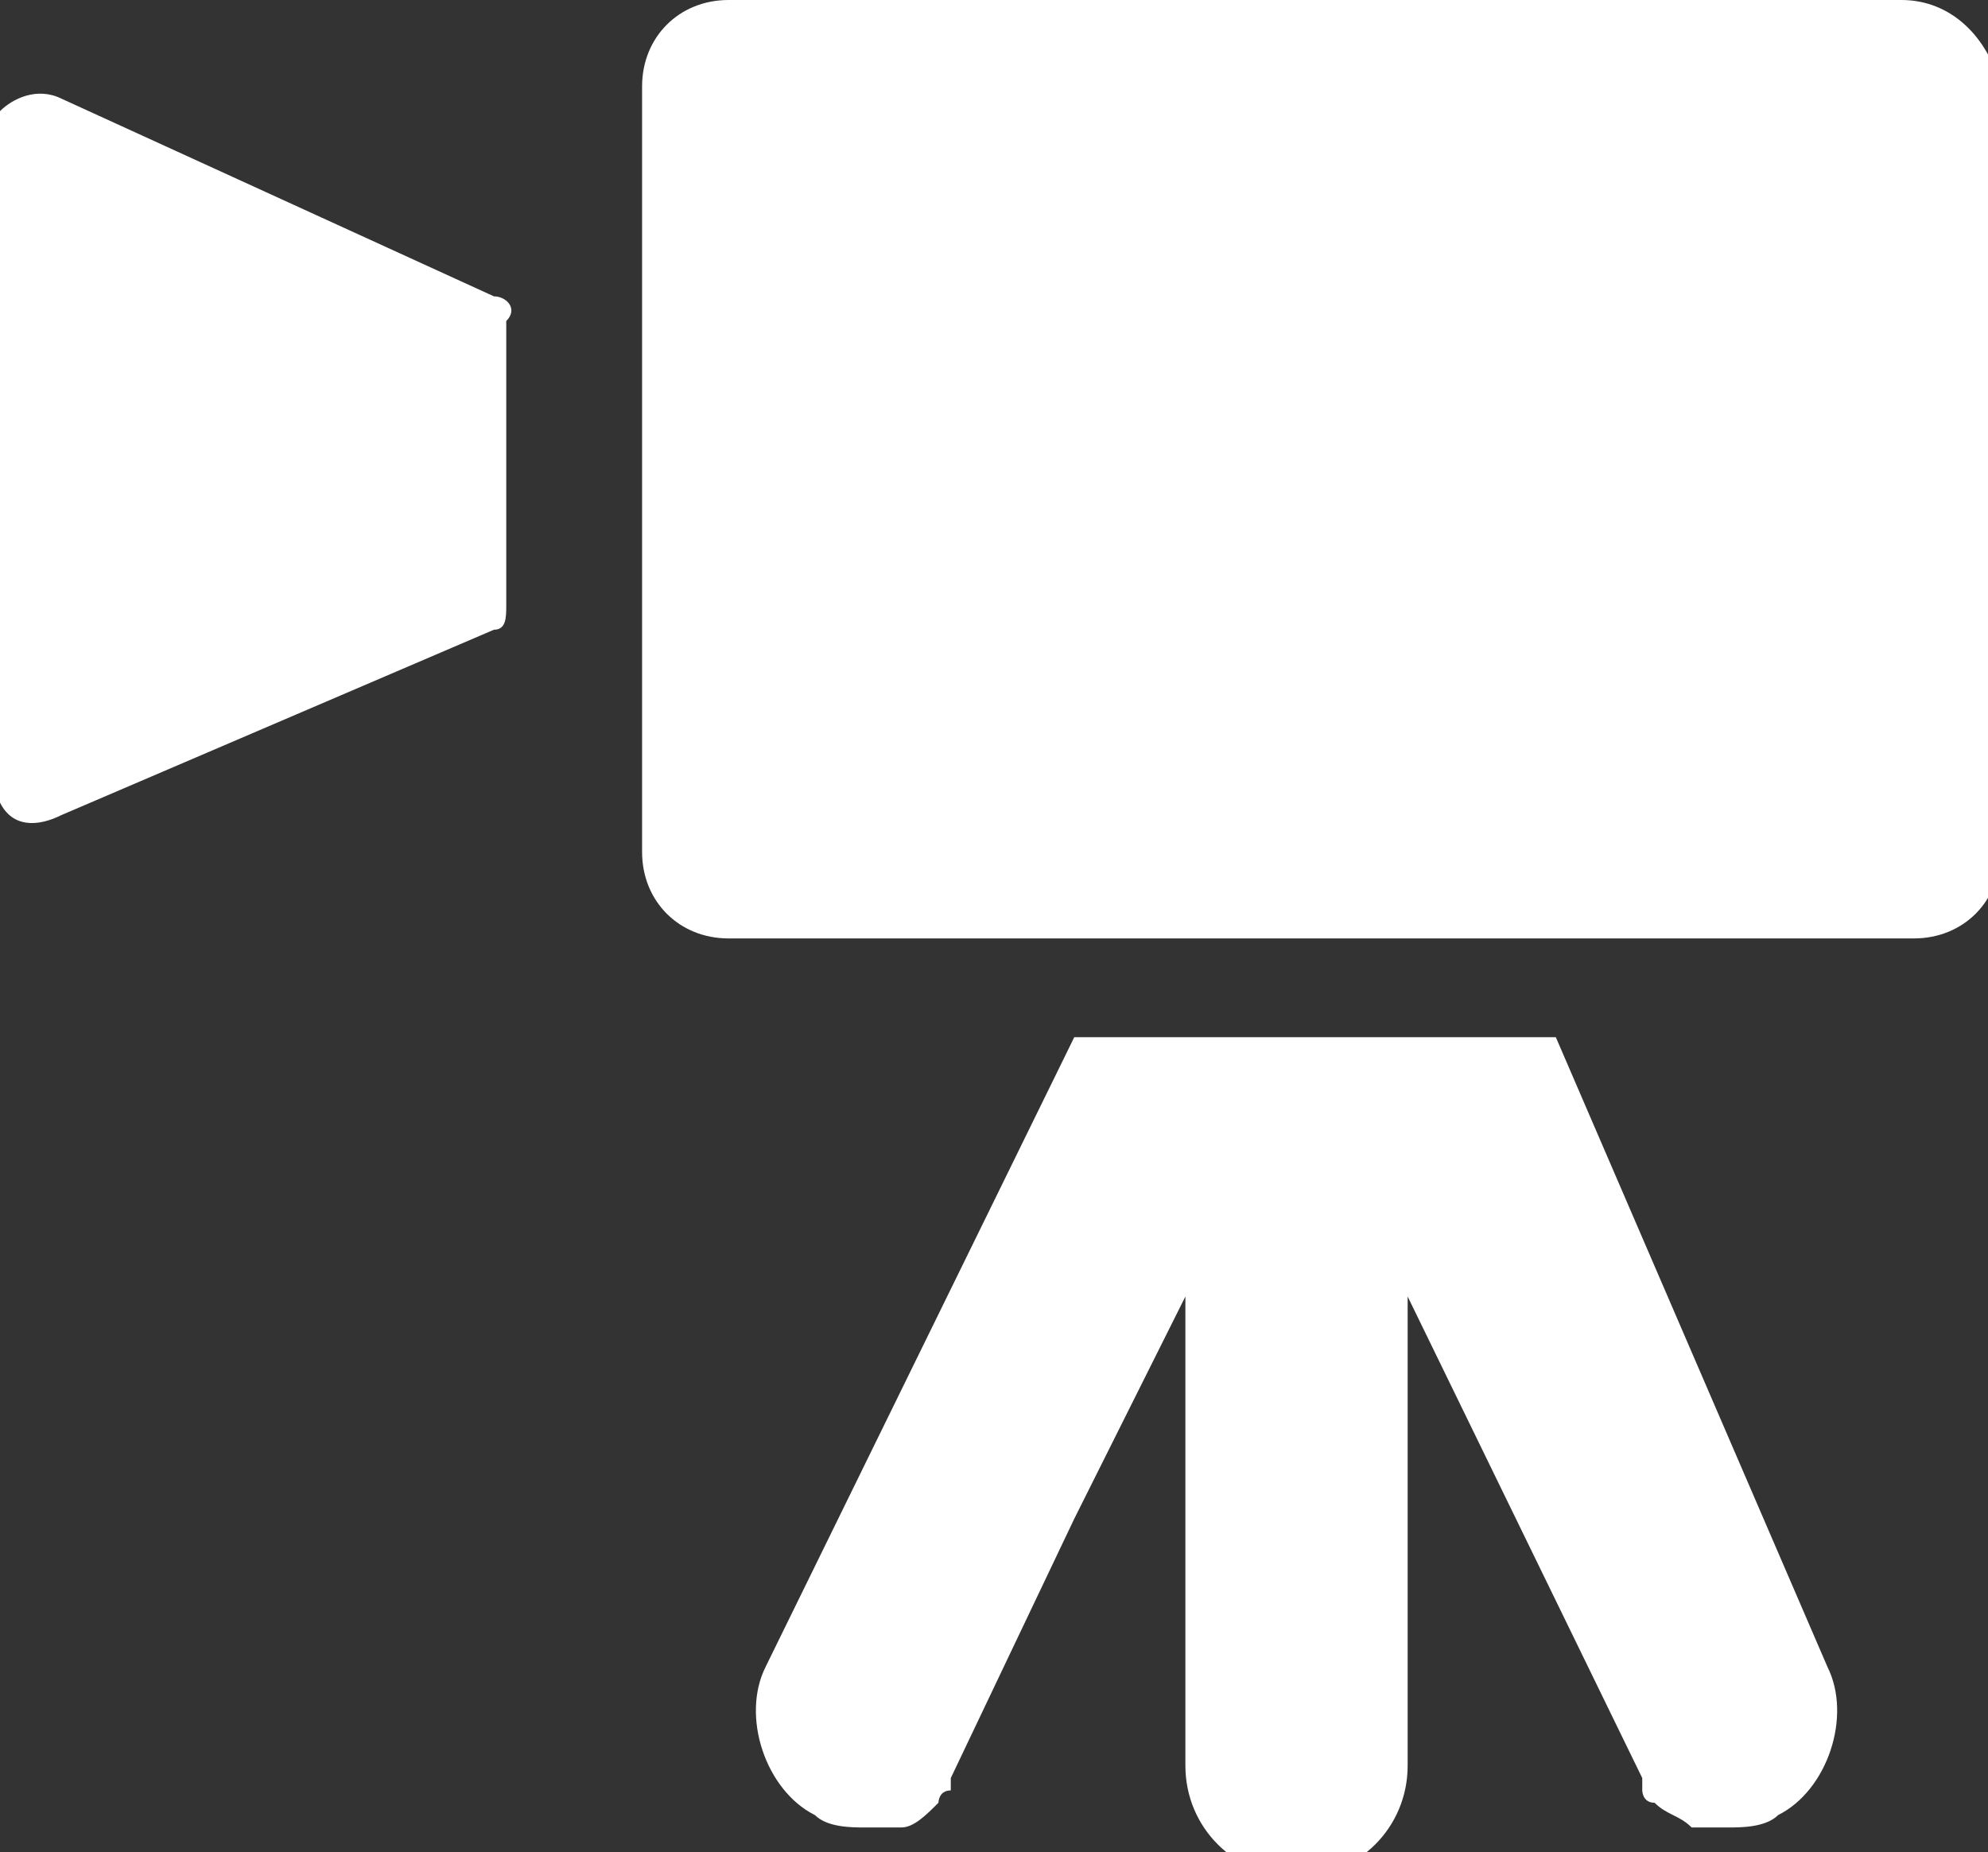
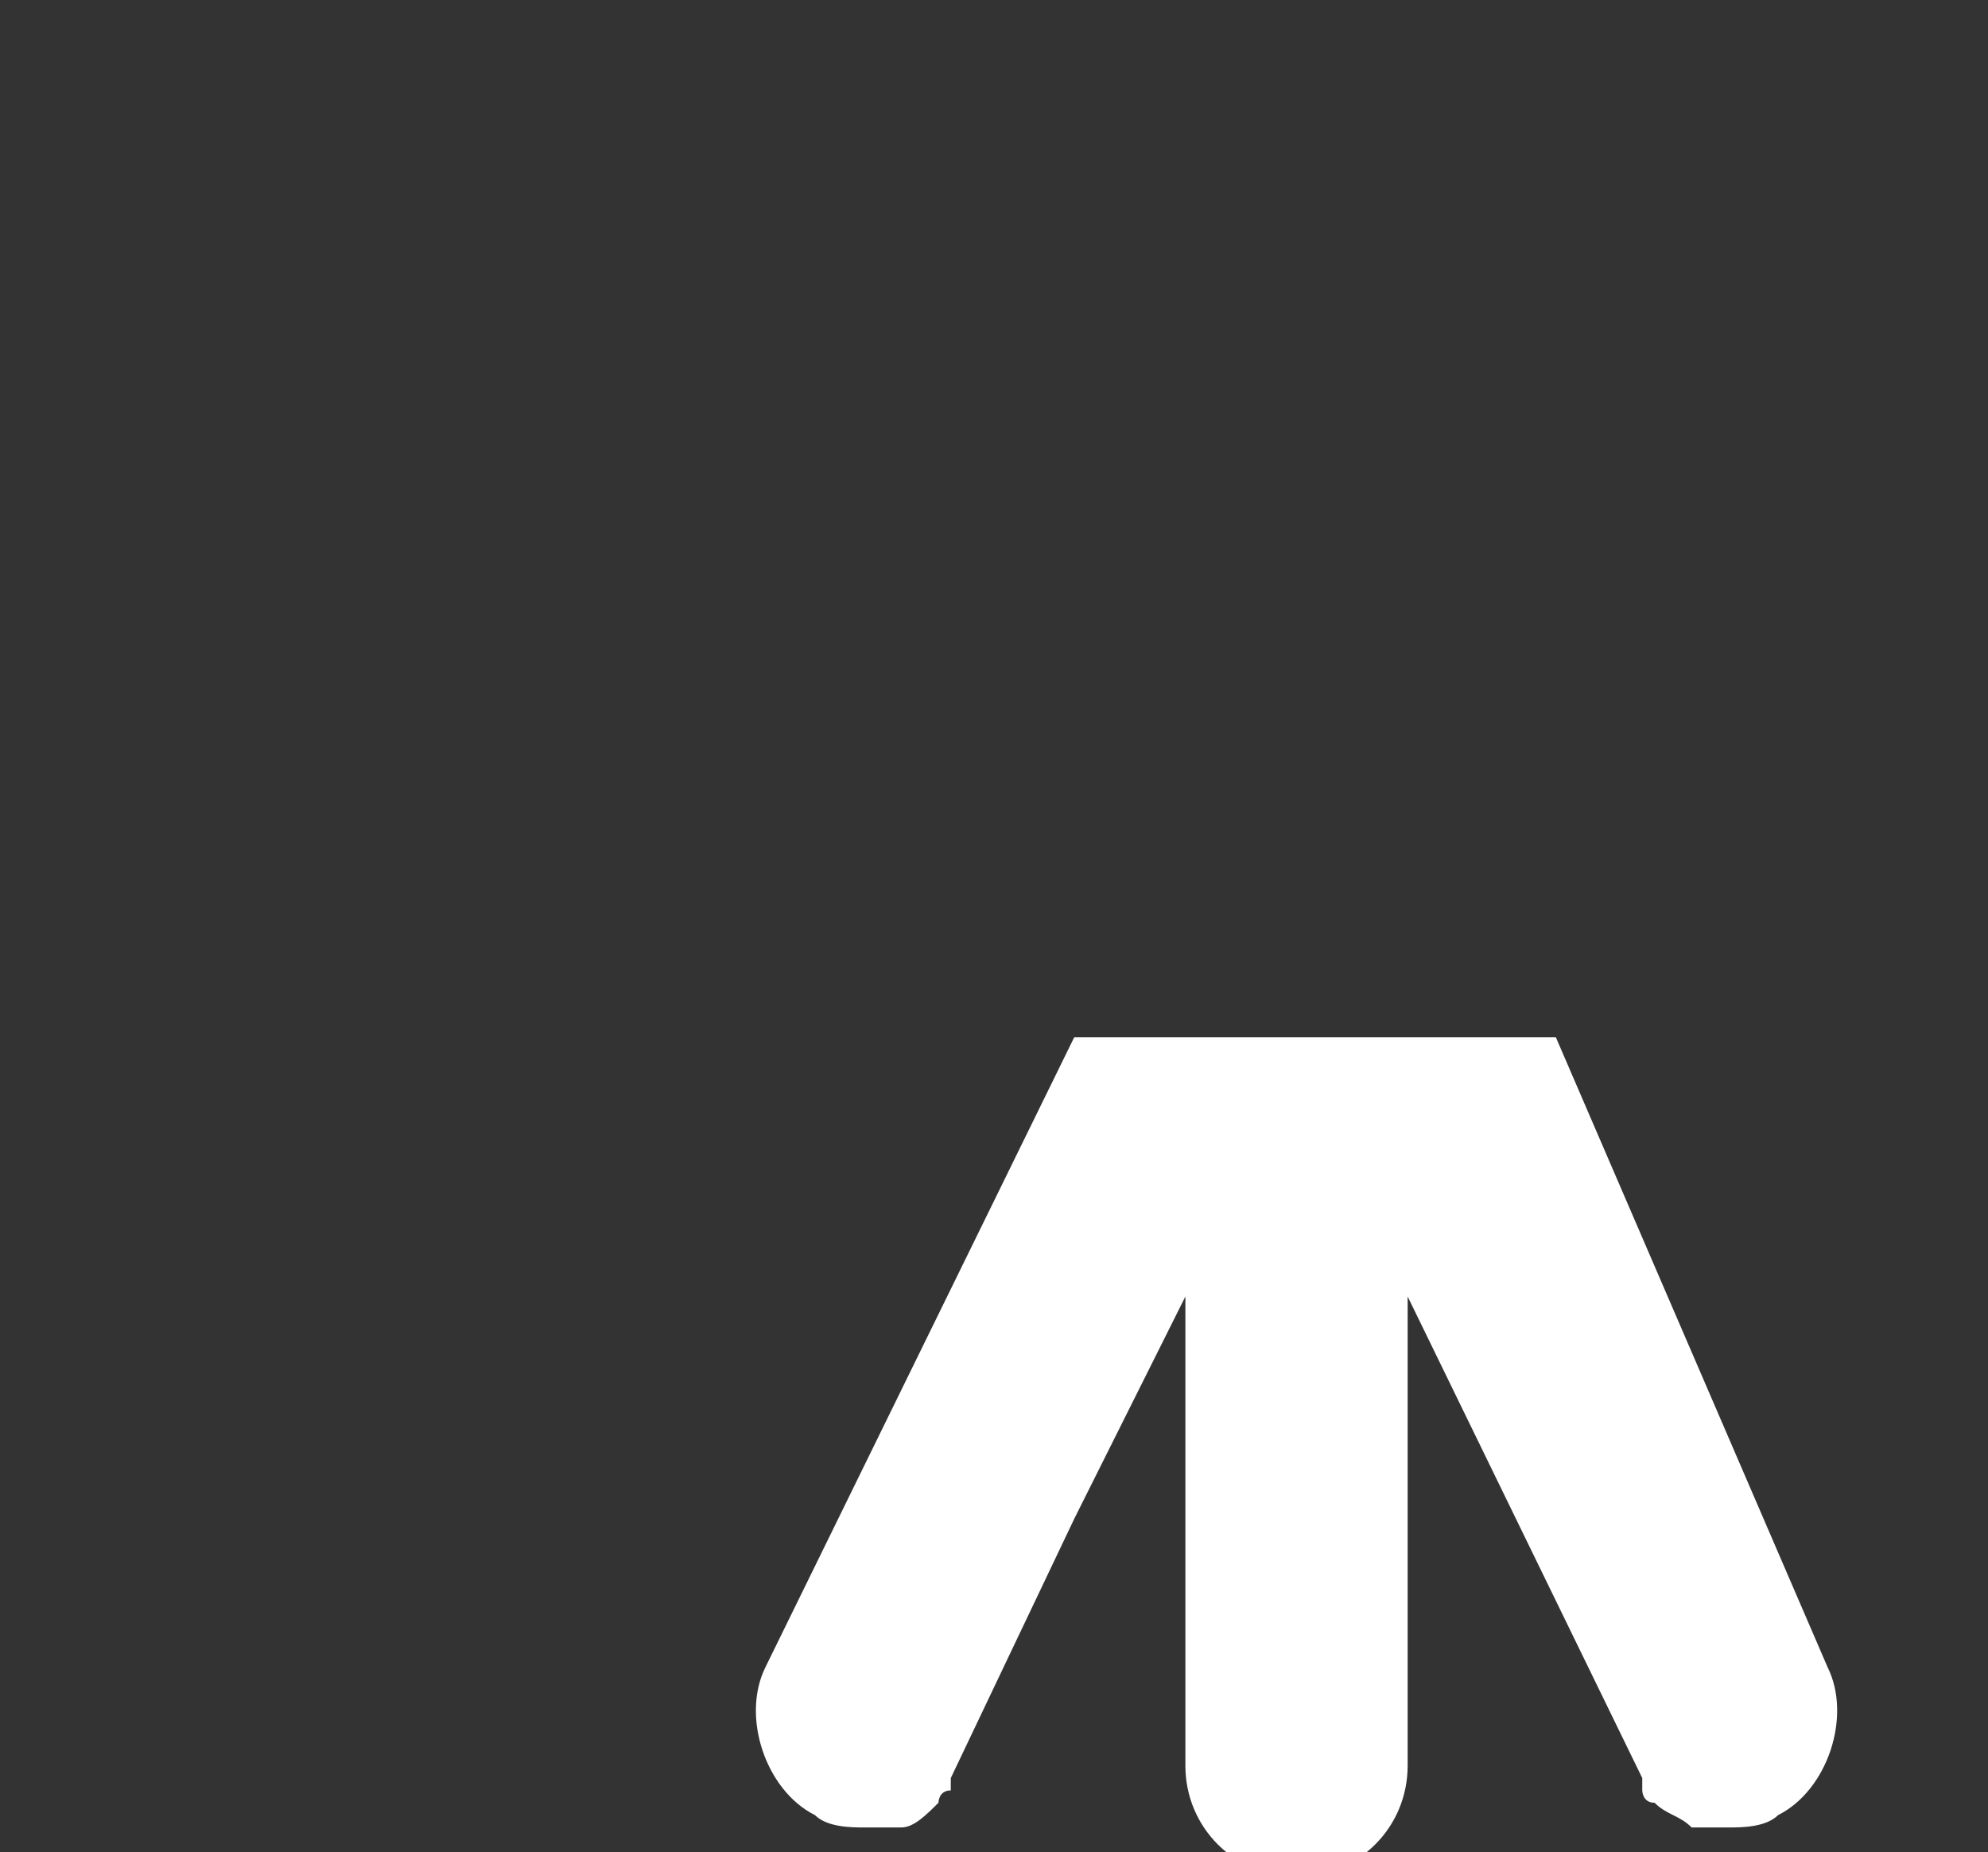
<svg xmlns="http://www.w3.org/2000/svg" version="1.1" id="レイヤー_1" x="0px" y="0px" width="16.1px" height="15px" viewBox="0 0 16.1 15" style="enable-background:new 0 0 16.1 15;" xml:space="preserve">
  <rect x="0" y="0" width="16.1" height="15" fill="#333333" stroke="none" />
  <style type="text/css">
	.st0{fill:#FFFFFF;}
</style>
  <g>
-     <path class="st0" d="M4,2.4L0.5,0.8C0.3,0.7,0.1,0.8,0,0.9l0,0C0,1,0,1,0,1v5.4c0,0,0,0.1,0,0.1l0,0c0.1,0.2,0.3,0.2,0.5,0.1L4,5.1   c0.1,0,0.1-0.1,0.1-0.2V2.6C4.2,2.5,4.1,2.4,4,2.4z" />
-     <path class="st0" d="M15.4,0H5.9C5.5,0,5.2,0.3,5.2,0.7v6.2c0,0.4,0.3,0.7,0.7,0.7h9.6c0.4,0,0.7-0.3,0.7-0.7V0.7   C16.1,0.3,15.8,0,15.4,0z" />
    <path class="st0" d="M12.6,8.4H8.7l-2.5,5.1c-0.2,0.4,0,1,0.4,1.2c0.1,0.1,0.3,0.1,0.4,0.1l0,0c0,0,0,0,0,0c0.1,0,0.1,0,0.2,0   c0,0,0,0,0,0c0,0,0.1,0,0.1,0c0,0,0,0,0,0c0.1,0,0.2-0.1,0.3-0.2c0,0,0,0,0,0c0,0,0-0.1,0.1-0.1c0,0,0,0,0,0c0,0,0,0,0-0.1l1-2.1   l0.9-1.8v3.8c0,0.5,0.4,0.9,0.9,0.9c0.5,0,0.9-0.4,0.9-0.9v-2l0-1.8l1.9,3.9c0,0,0,0,0,0.1c0,0,0,0,0,0c0,0,0,0.1,0.1,0.1   c0,0,0,0,0,0c0.1,0.1,0.2,0.1,0.3,0.2c0,0,0,0,0,0c0,0,0.1,0,0.1,0c0,0,0,0,0,0c0.1,0,0.1,0,0.2,0c0,0,0,0,0,0l0,0l0,0   c0.1,0,0.3,0,0.4-0.1c0.4-0.2,0.6-0.8,0.4-1.2L12.6,8.4z" />
  </g>
  <g>
</g>
  <g>
</g>
  <g>
</g>
  <g>
</g>
  <g>
</g>
  <g>
</g>
  <g>
</g>
  <g>
</g>
  <g>
</g>
  <g>
</g>
  <g>
</g>
  <g>
</g>
  <g>
</g>
  <g>
</g>
  <g>
</g>
</svg>